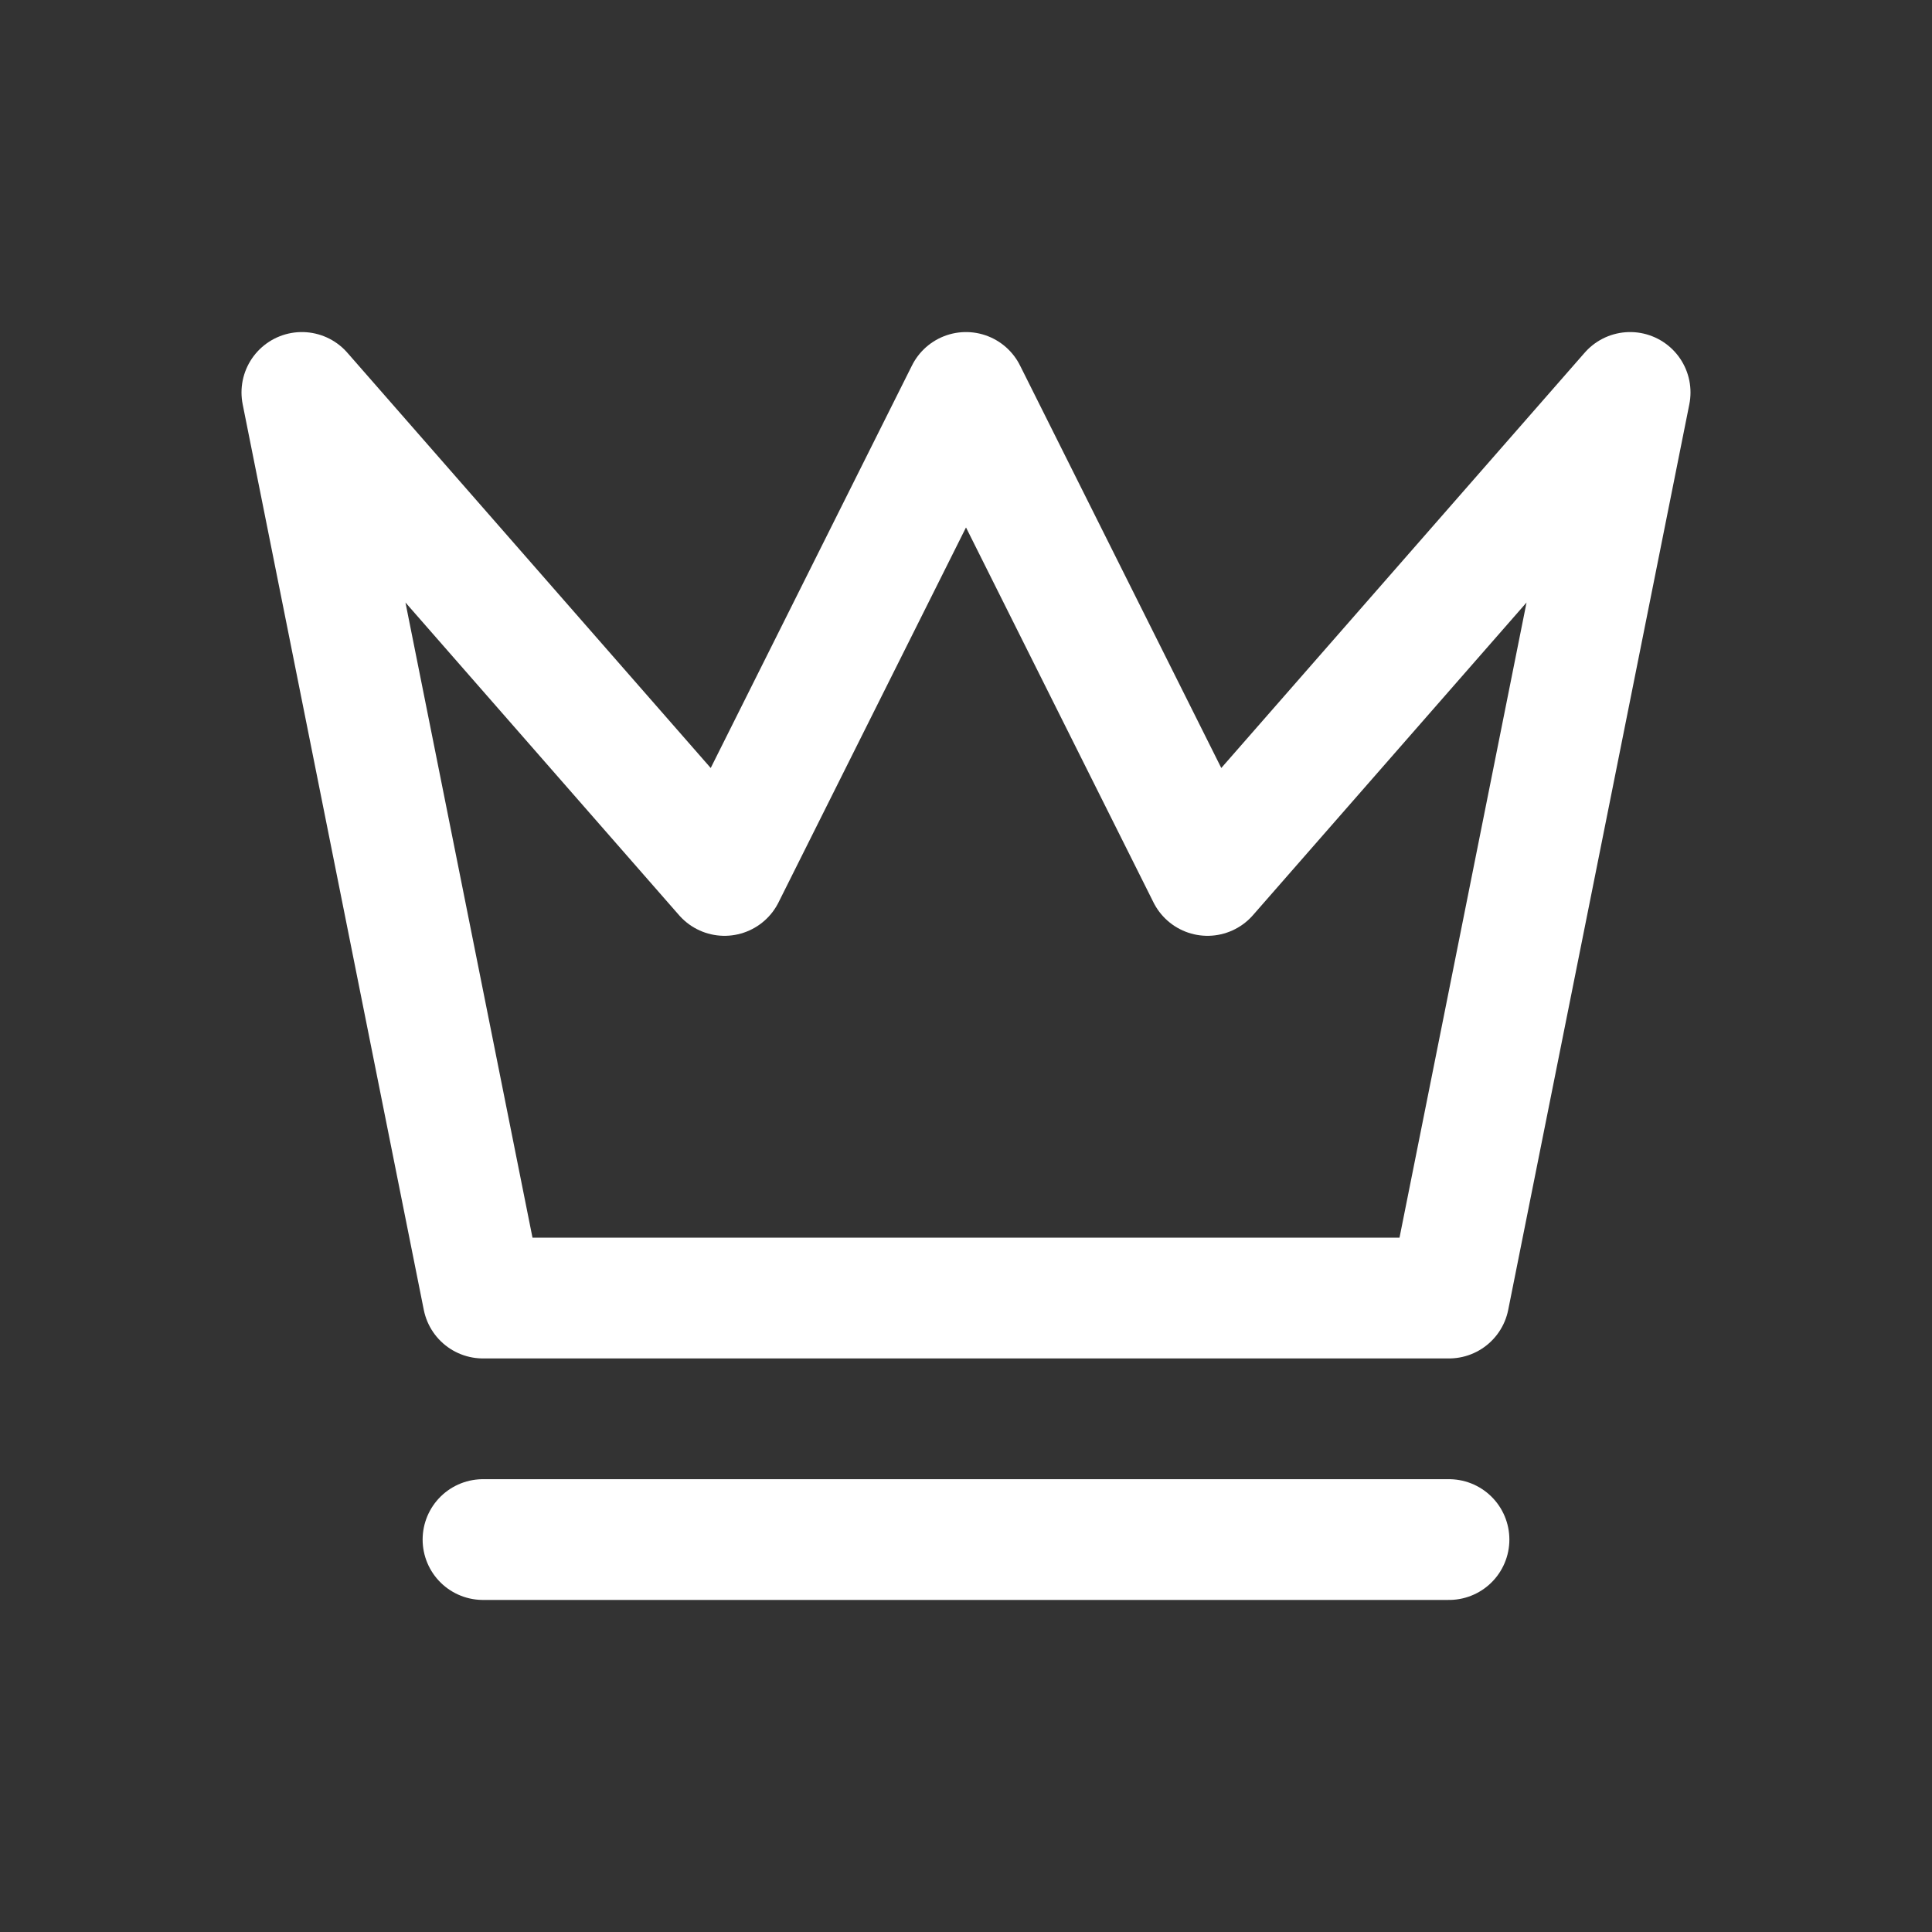
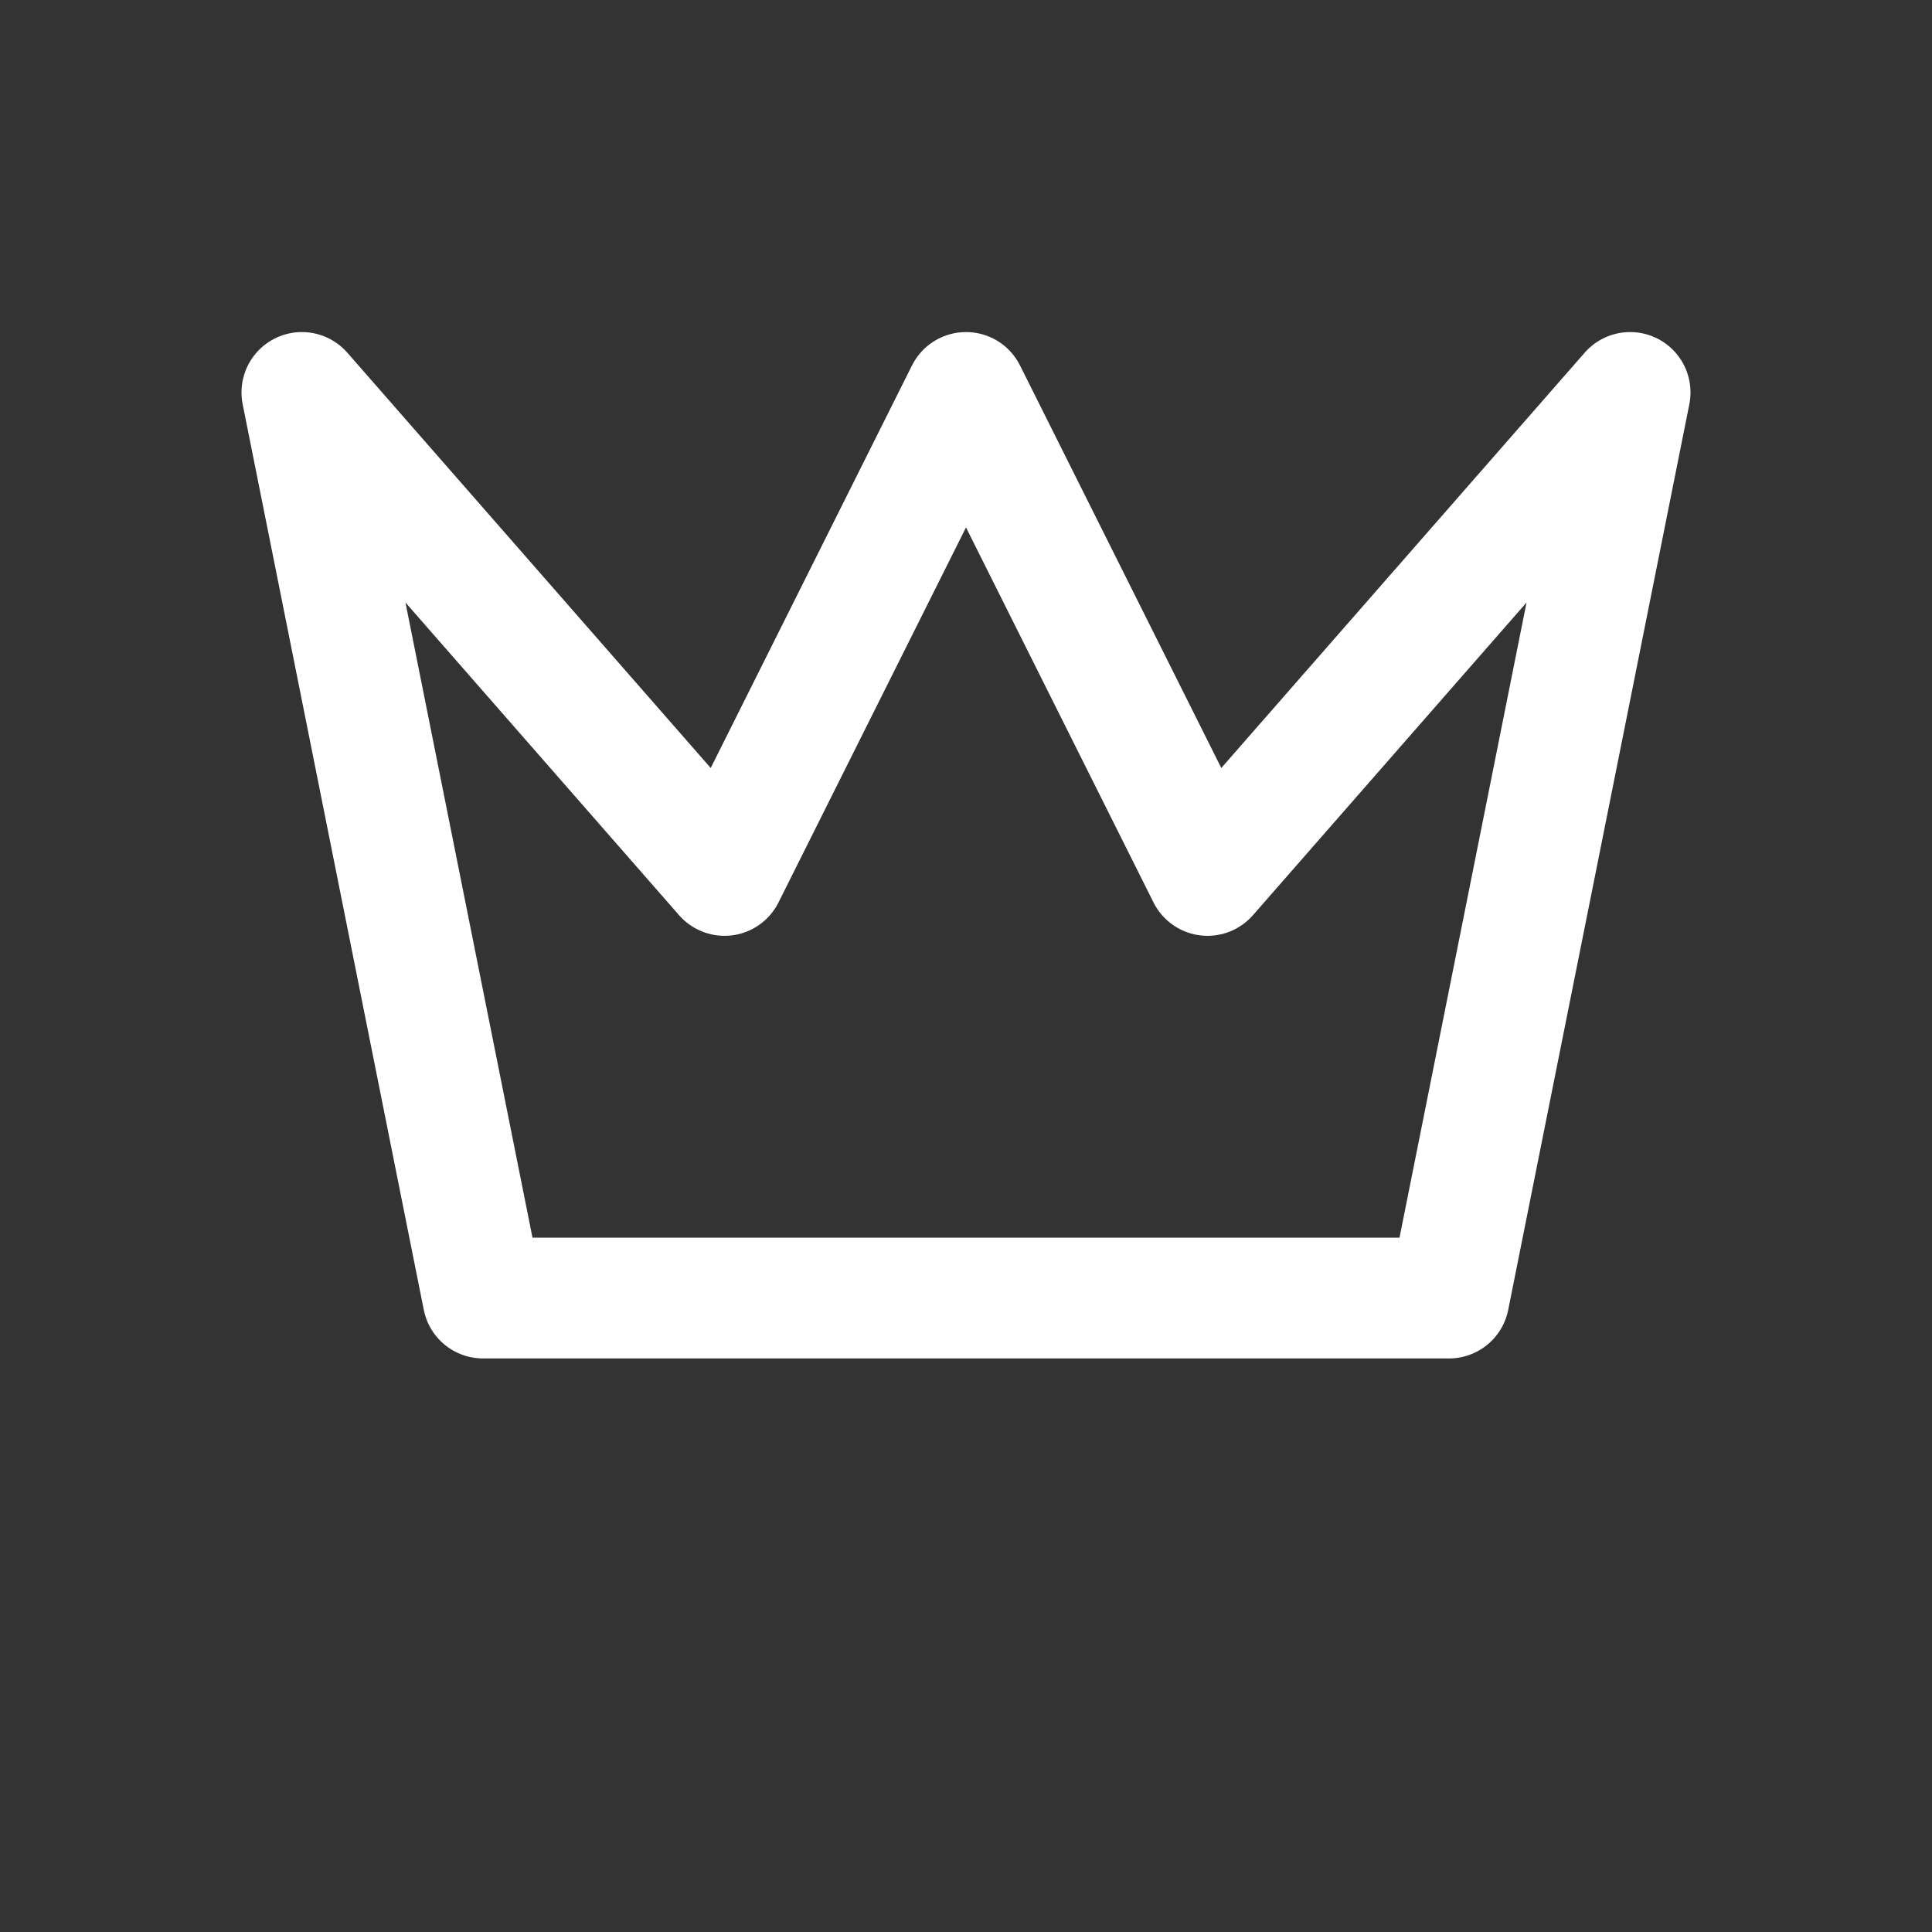
<svg xmlns="http://www.w3.org/2000/svg" width="64px" height="64px" viewBox="0 0 64 64" version="1.1">
  <rect x="0" y="0" width="64" height="64" fill="#333333" stroke="none" />
  <title>Group 30</title>
  <desc>Created with Sketch.</desc>
  <g id="5.1-Company-/-About-us" stroke="none" stroke-width="1" fill="none" fill-rule="evenodd" stroke-linecap="round" stroke-linejoin="round">
    <g id="-About-Us" transform="translate(-375, -3628)" stroke="#FFFFFF" stroke-width="4">
      <g id="Content" transform="translate(0, 520)">
        <g id="Group-5" transform="translate(0, 2824)">
          <g id="Values">
            <g id="Humble">
              <g id="Group-9">
                <g id="Group-26" transform="translate(375, 284)">
                  <g id="Group-30">
                    <g id="Group-35">
                      <g id="icon" transform="translate(10, 13)">
-                         <path d="M6,38 L38,38" id="Path-3" />
                        <polygon id="Path-4" points="0 0 6 30 38 30 44 0 30 16 22 0 14 16" />
                      </g>
                    </g>
                  </g>
                </g>
              </g>
            </g>
          </g>
        </g>
      </g>
    </g>
  </g>
</svg>